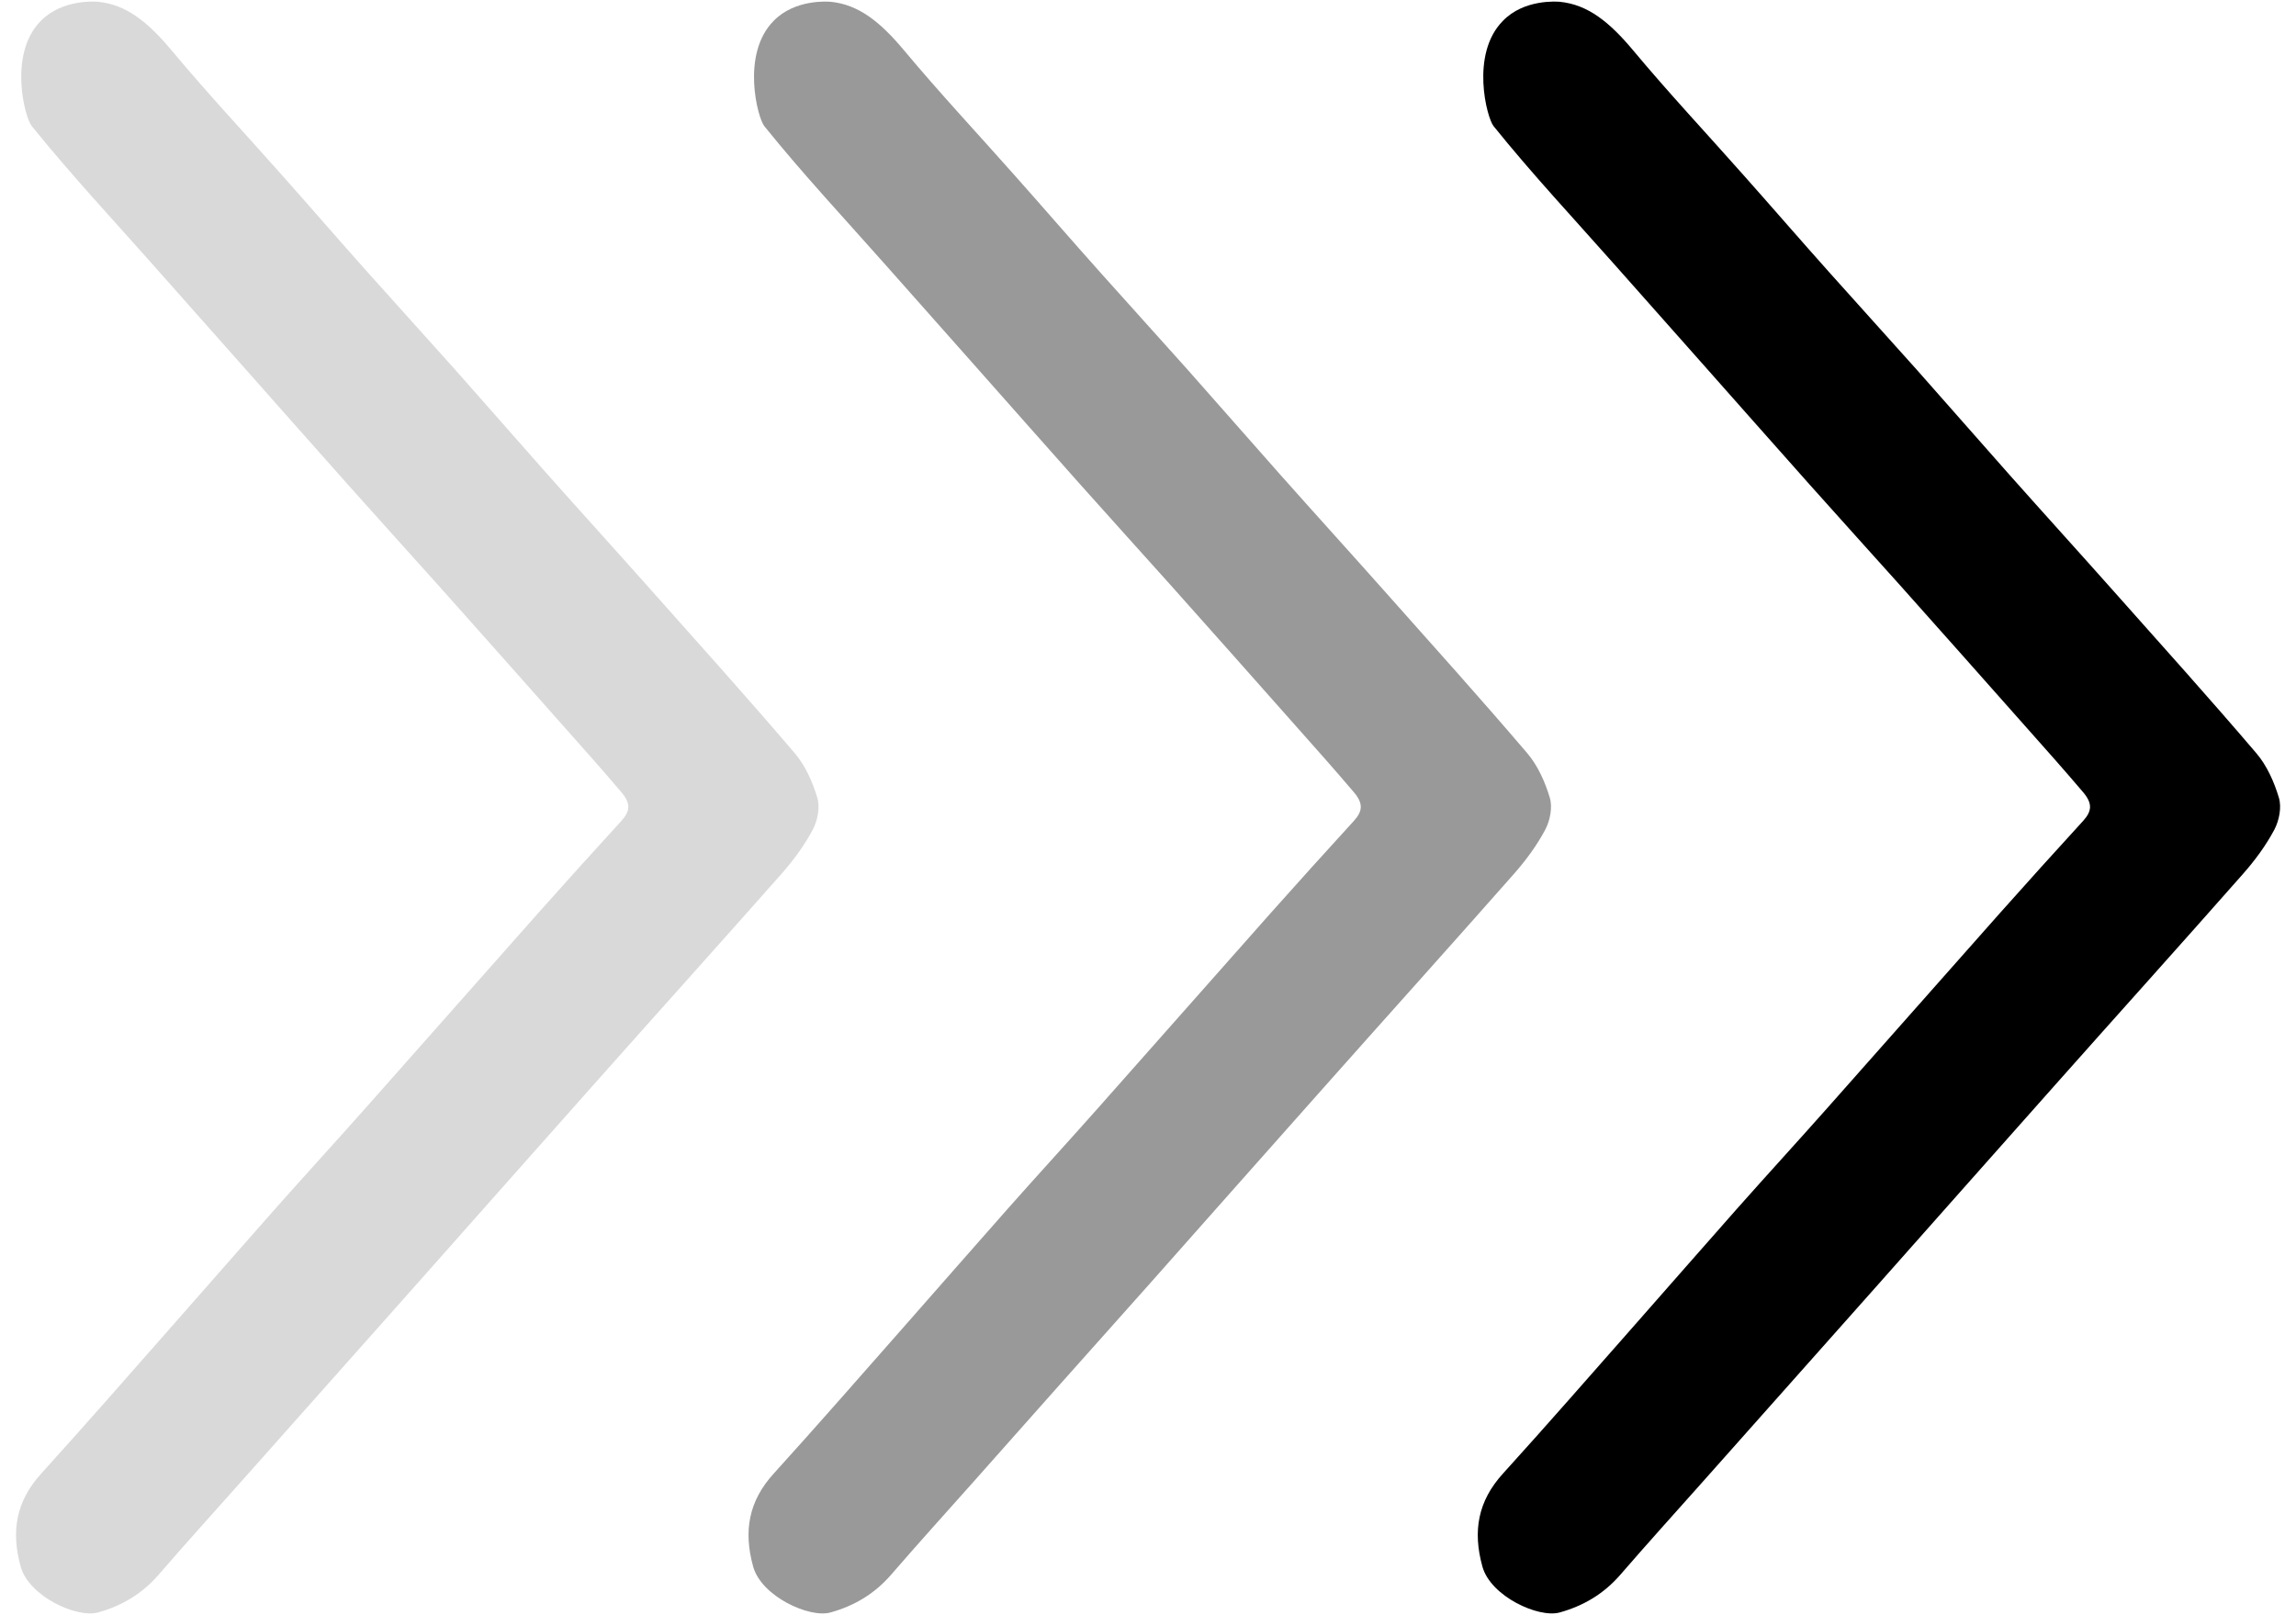
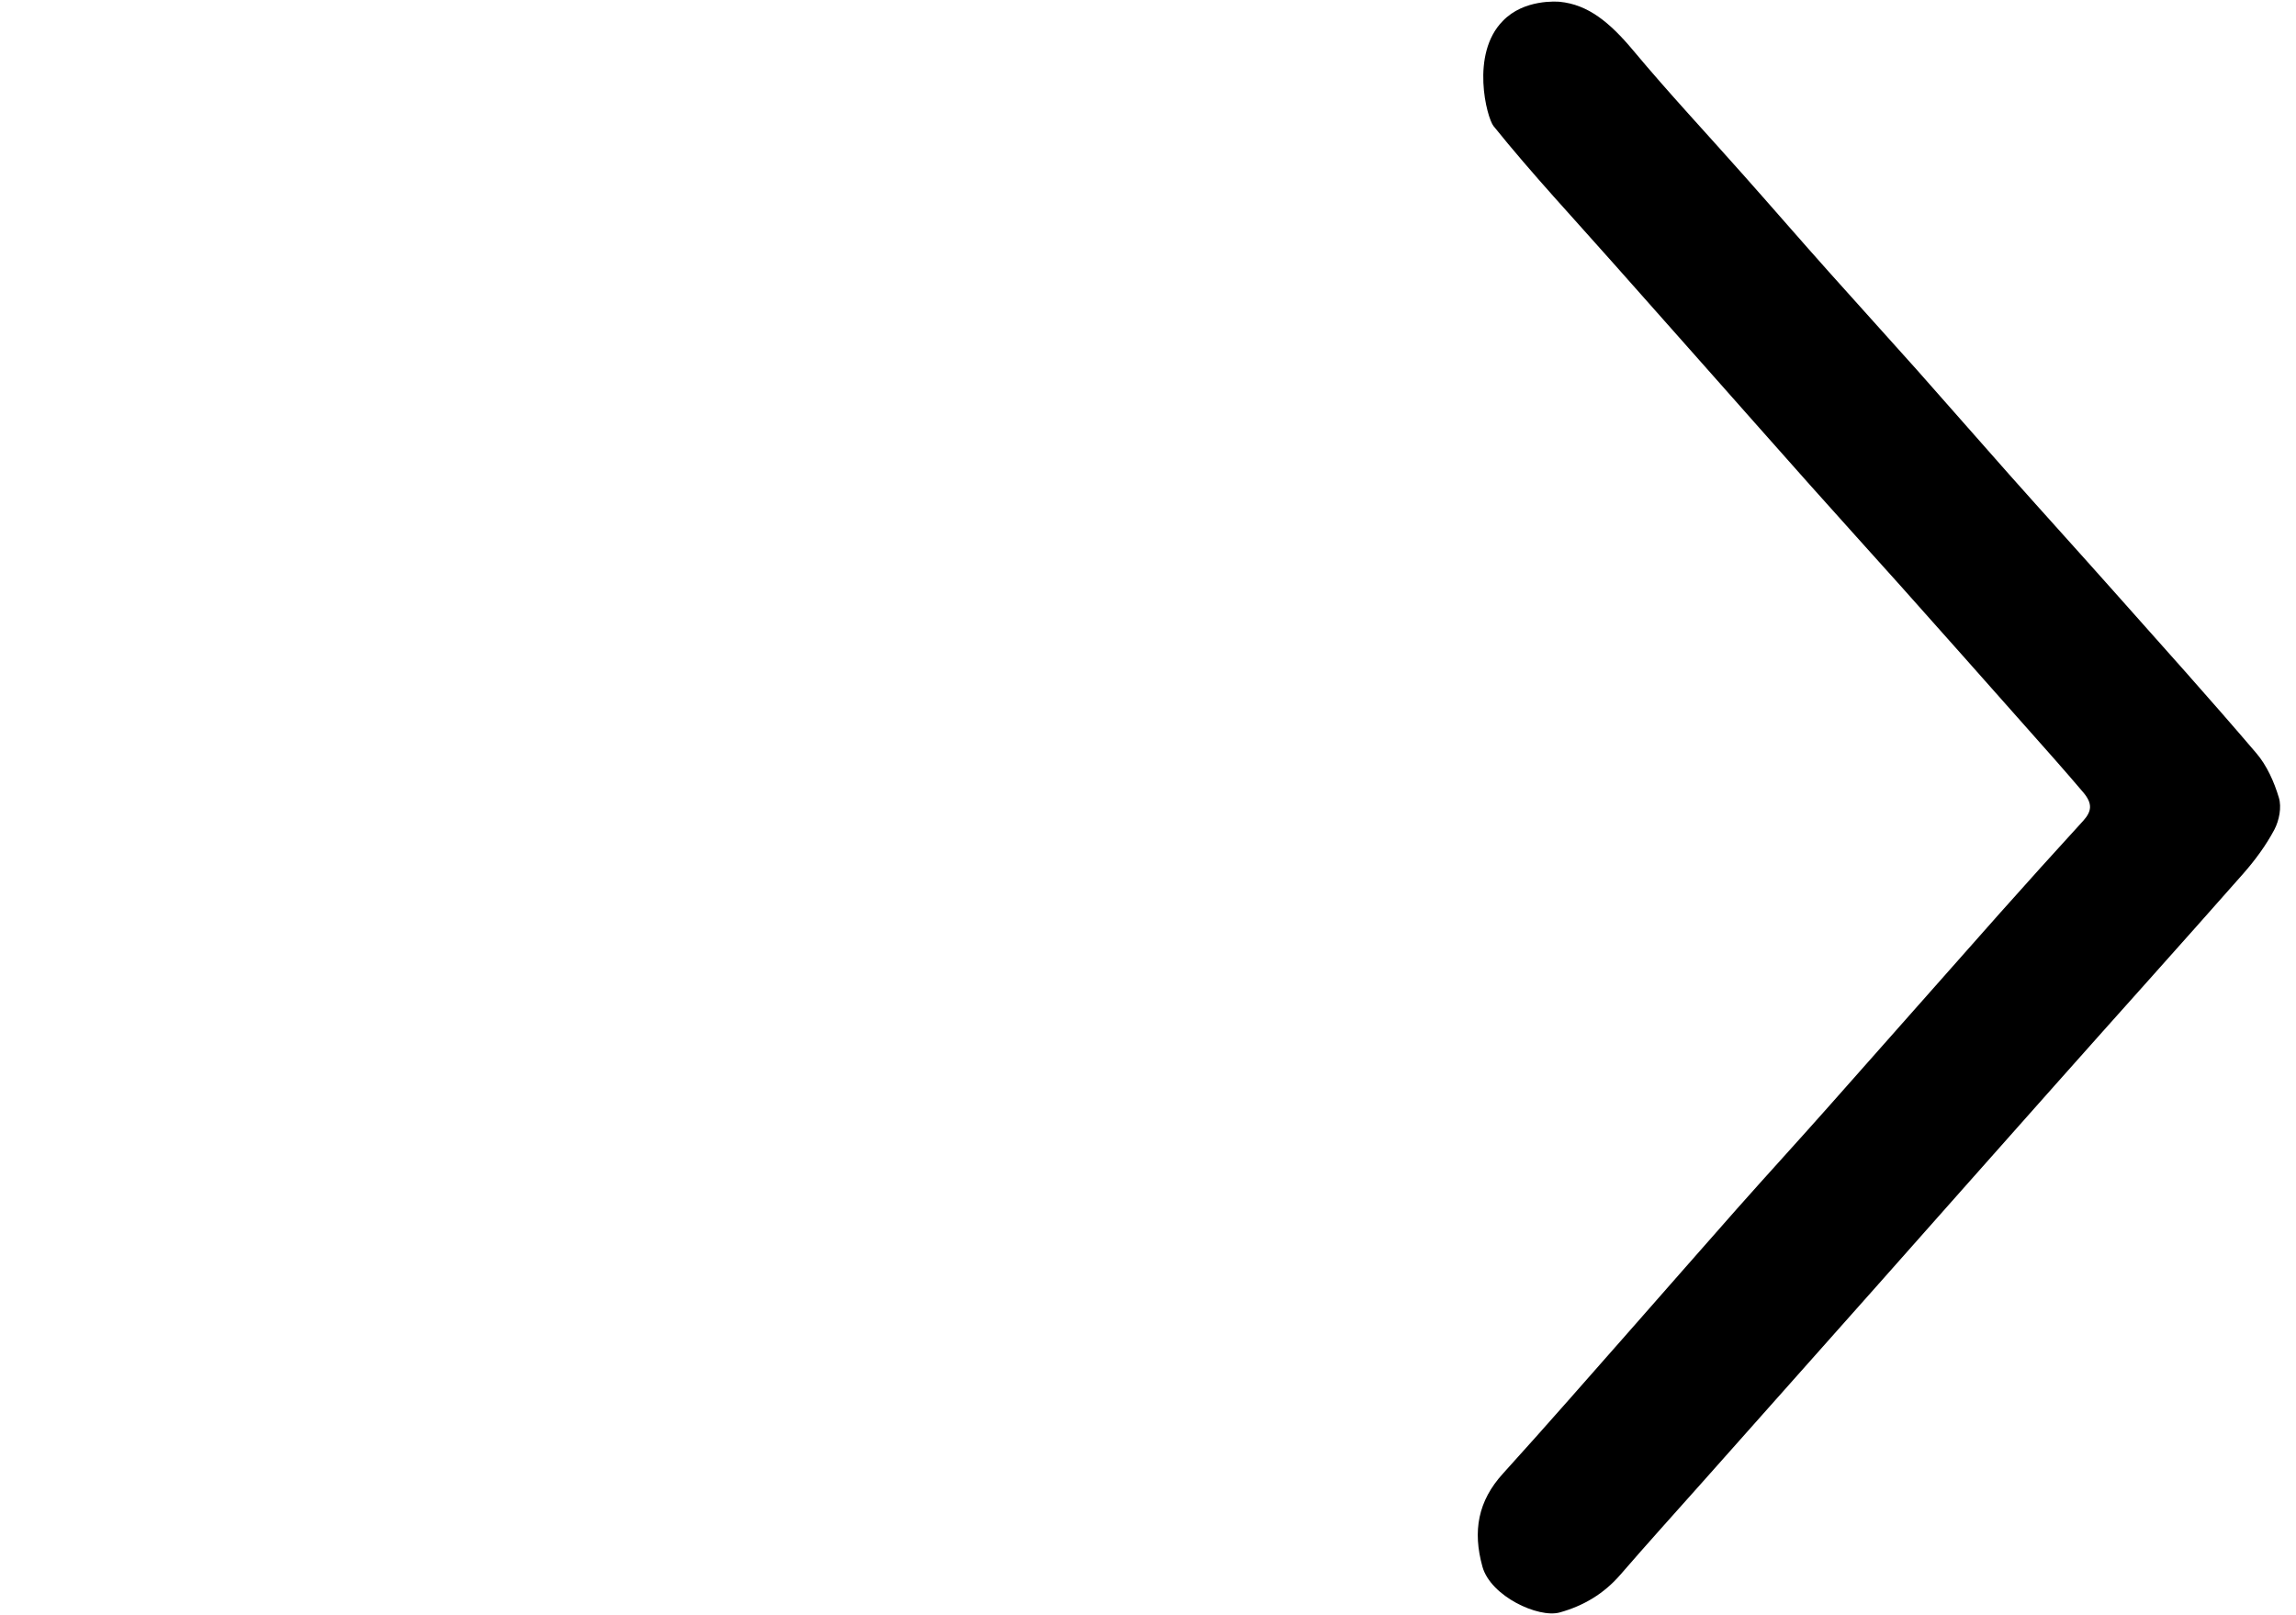
<svg xmlns="http://www.w3.org/2000/svg" version="1.1" id="Layer_1" x="0px" y="0px" viewBox="0 0 1421.2 1000" style="enable-background:new 0 0 1421.2 1000;" xml:space="preserve">
  <style type="text/css">
	.st0{fill:#999999;}
	.st1{fill:#D9D9D9;}
</style>
  <g>
    <path d="M5759.7-445.7c166.6,99.2,331.7,197.5,495.9,295.3c0,138,0,273.3,0,406.6c-41,25-80.5,49.4-120.4,73.1   c-30.1,17.9-61,34.5-91,52.6c-50.6,30.5-100.3,62.5-151.1,92.6c-45.1,26.7-91.3,51.8-137.4,77.8   c-166-102.8-335.9-197.9-499.4-299.5c0-135.6,0-267.2,0-401.3c20.5-12.1,42.2-24.7,63.8-37.6c53.8-32.2,107.5-64.7,161.4-96.8   c30.1-18,60.8-35.1,90.8-53.2c37.7-22.8,74.6-46.7,112.4-69.1C5709.4-419.8,5735.2-432.6,5759.7-445.7z M5738.6,156   c-148.3-89-296.7-178.2-445.5-267.5c-6.5,34.4-8.3,225-3.5,352.3c24.4,13.8,48.9,26.3,72,41.1c64.5,41.1,131.4,78.1,197.4,116.7   c36.9,21.6,72.2,45.9,108.9,67.9c22.2,13.3,45.6,24.5,70.7,37.7C5738.6,388.2,5738.6,274.5,5738.6,156z M6047.6,347.3   c64.1-41.9,128.1-73.4,184.5-112.6c0-116.2,0-227.6-0.1-339c0-1.1-0.8-2.4-1.5-3.4c-0.8-1-1.9-1.7-5.2-4.4   C6166.1-76.2,6106-39.9,6046.8-4.2c0,40,0,77.5,0,116c-24.1,24.2-55.6,36.6-87.9,55.8c-3.4-41.7,2.6-79.7-4.3-118.7   c-63.2,38-123.3,74.1-180.6,108.6c0,117.1,0,230.8,0,350c63.7-36.9,123.8-71.7,184.2-106.6c0-40.1,0-80.3,0-121   c26.9-19.8,55.8-36.1,89.4-54.5C6047.6,267.7,6047.6,304.6,6047.6,347.3z M5942.9,20.8c-152.6-90-303.8-179.2-457.9-270.1   c-29.2,17.1-59.5,34.3-89.4,52.4c-30.7,18.6-61,38-92.5,57.7c152.8,91,302.7,180.2,454.9,270.7C5816.7,96.4,5878,59.7,5942.9,20.8z    M6212.5-144.1c-48.5-22.8-88.6-52.1-132.7-75.2c-51-26.7-98.7-59.9-147.9-90.1c-34.2-21-68.4-42-102.9-62.5   c-22.5-13.3-45.5-25.8-68.7-38.8c-65.2,31-123.1,70.8-185.1,107.3c154.7,93.5,305.6,184.8,453.7,274.3c33.4-20,64.2-37.1,93.5-56.5   C6151.2-104.6,6184.2-117.4,6212.5-144.1z" />
    <path d="M5789.9,296.4c37.1-23.2,72.3-45.2,107.7-67.2c0.5,0.4,1.7,1.1,2.4,2.1c0.7,1,1.4,2.3,1.4,3.4   c0.1,61.6,0.1,123.2,0.1,183.2c-38,23-74.2,45-111.5,67.5C5789.9,422.8,5789.9,360,5789.9,296.4z" />
-     <path d="M6224,41.5c-29.9,17.4-57.7,33.6-87.4,50.9c0-46,0-89.9,0-136.8c25.4-15.8,53.1-33,84.4-52.5c5.6,23.9,2.2,46,2.8,67.6   C6224.5-6.6,6224,16.1,6224,41.5z" />
-     <path d="M5672-340.3c33.9-19.6,63-36.4,90.9-52.6c34.4,20.9,67.2,40.9,104.7,63.7c-33.4,21-62.4,39.2-89,55.9   C5743.8-295.1,5709.7-316.5,5672-340.3z" />
  </g>
  <g>
    <g>
      <path d="M965.4,1.1c17.5,1.7,30.9,12.6,45.6,30.2c22.2,26.6,46,52,69,78c17.5,19.7,34.7,39.6,52.2,59.2    c18.1,20.3,36.4,40.4,54.5,60.7c19,21.4,37.8,43,56.8,64.4c21.5,24.2,43.3,48.2,64.8,72.4c29.6,33.3,59.4,66.4,88.3,100.3    c6.6,7.7,11.1,17.9,14,27.6c1.8,5.9,0.2,14.1-2.8,19.8c-5.2,9.8-12,19-19.4,27.4c-38.6,43.8-77.7,87.2-116.5,130.9    c-36.9,41.5-73.7,83.1-110.5,124.6c-35.9,40.4-71.8,80.8-107.8,121.3c-16.9,19-34,37.9-50.6,57.1c-10.2,11.8-22.8,19.3-37.6,23.4    c-13.1,3.6-42.7-10-47.8-28.4c-6.1-22-2.8-40.6,12.8-57.7c27.2-30,53.8-60.5,80.6-90.9c21.4-24.3,42.7-48.7,64.2-73    c18.6-21,37.6-41.7,56.2-62.7c35.5-40,70.9-80.2,106.4-120.2c17.1-19.2,34.3-38.3,51.7-57.3c5.3-5.9,5.9-10.6,0-17.6    c-11.8-13.9-23.9-27.5-36-41.1c-25.7-29-51.4-58-77.2-86.9c-18.7-20.9-37.6-41.7-56.2-62.6c-22.7-25.5-45.3-51.1-67.9-76.6    c-17.5-19.7-35-39.4-52.4-59.1c-25.3-28.6-51.4-56.5-75.3-86.2c-4.2-5.2-14.5-44.6,5.7-65.1C943.3-0.7,963.9,1,965.4,1.1z" />
    </g>
    <g>
-       <path class="st0" d="M514.1,1.1c17.5,1.7,30.9,12.6,45.6,30.2c22.2,26.6,46,52,69,78c17.5,19.7,34.7,39.6,52.2,59.2    c18.1,20.3,36.4,40.4,54.5,60.7c19,21.4,37.8,43,56.8,64.4c21.5,24.2,43.3,48.2,64.8,72.4c29.6,33.3,59.4,66.4,88.3,100.3    c6.6,7.7,11.1,17.9,14,27.6c1.8,5.9,0.2,14.1-2.8,19.8c-5.2,9.8-12,19-19.4,27.4c-38.6,43.8-77.7,87.2-116.5,130.9    c-36.9,41.5-73.7,83.1-110.5,124.6C674,837,638.1,877.4,602.2,917.9c-16.9,19-34,37.9-50.6,57.1c-10.2,11.8-22.8,19.3-37.6,23.4    c-13.1,3.6-42.7-10-47.8-28.4c-6.1-22-2.8-40.6,12.8-57.7c27.2-30,53.8-60.5,80.6-90.9c21.4-24.3,42.7-48.7,64.2-73    c18.6-21,37.6-41.7,56.2-62.7c35.5-40,70.9-80.2,106.4-120.2c17.1-19.2,34.3-38.3,51.7-57.3c5.3-5.9,5.9-10.6,0-17.6    c-11.8-13.9-23.9-27.5-36-41.1c-25.7-29-51.4-58-77.2-86.9c-18.7-20.9-37.6-41.7-56.2-62.6c-22.7-25.5-45.3-51.1-67.9-76.6    c-17.5-19.7-35-39.4-52.4-59.1c-25.3-28.6-51.4-56.5-75.3-86.2c-4.2-5.2-14.5-44.6,5.7-65.1C492-0.7,512.6,1,514.1,1.1z" />
-     </g>
+       </g>
    <g>
-       <path class="st1" d="M60.7,1.1c17.5,1.7,30.9,12.6,45.6,30.2c22.2,26.6,46,52,69,78c17.5,19.7,34.7,39.6,52.2,59.2    c18.1,20.3,36.4,40.4,54.5,60.7c19,21.4,37.8,43,56.8,64.4c21.5,24.2,43.3,48.2,64.8,72.4c29.6,33.3,59.4,66.4,88.3,100.3    c6.6,7.7,11.1,17.9,14,27.6c1.8,5.9,0.2,14.1-2.8,19.8c-5.2,9.8-12,19-19.4,27.4C445,584.9,405.9,628.3,367.1,672    c-36.9,41.5-73.7,83.1-110.5,124.6c-35.9,40.4-71.8,80.8-107.8,121.3c-16.9,19-34,37.9-50.6,57.1c-10.2,11.8-22.8,19.3-37.6,23.4    c-13.1,3.6-42.7-10-47.8-28.4c-6.1-22-2.8-40.6,12.8-57.7c27.2-30,53.8-60.5,80.6-90.9c21.4-24.3,42.7-48.7,64.2-73    c18.6-21,37.6-41.7,56.2-62.7c35.5-40,70.9-80.2,106.4-120.2c17.1-19.2,34.3-38.3,51.7-57.3c5.3-5.9,5.9-10.6,0-17.6    c-11.8-13.9-23.9-27.5-36-41.1c-25.7-29-51.4-58-77.2-86.9c-18.7-20.9-37.6-41.7-56.2-62.6c-22.7-25.5-45.3-51.1-67.9-76.6    c-17.5-19.7-35-39.4-52.4-59.1c-25.3-28.6-51.4-56.5-75.3-86.2C15.3,72.9,5,33.5,25.2,13C38.6-0.7,59.2,1,60.7,1.1z" />
-     </g>
+       </g>
  </g>
</svg>